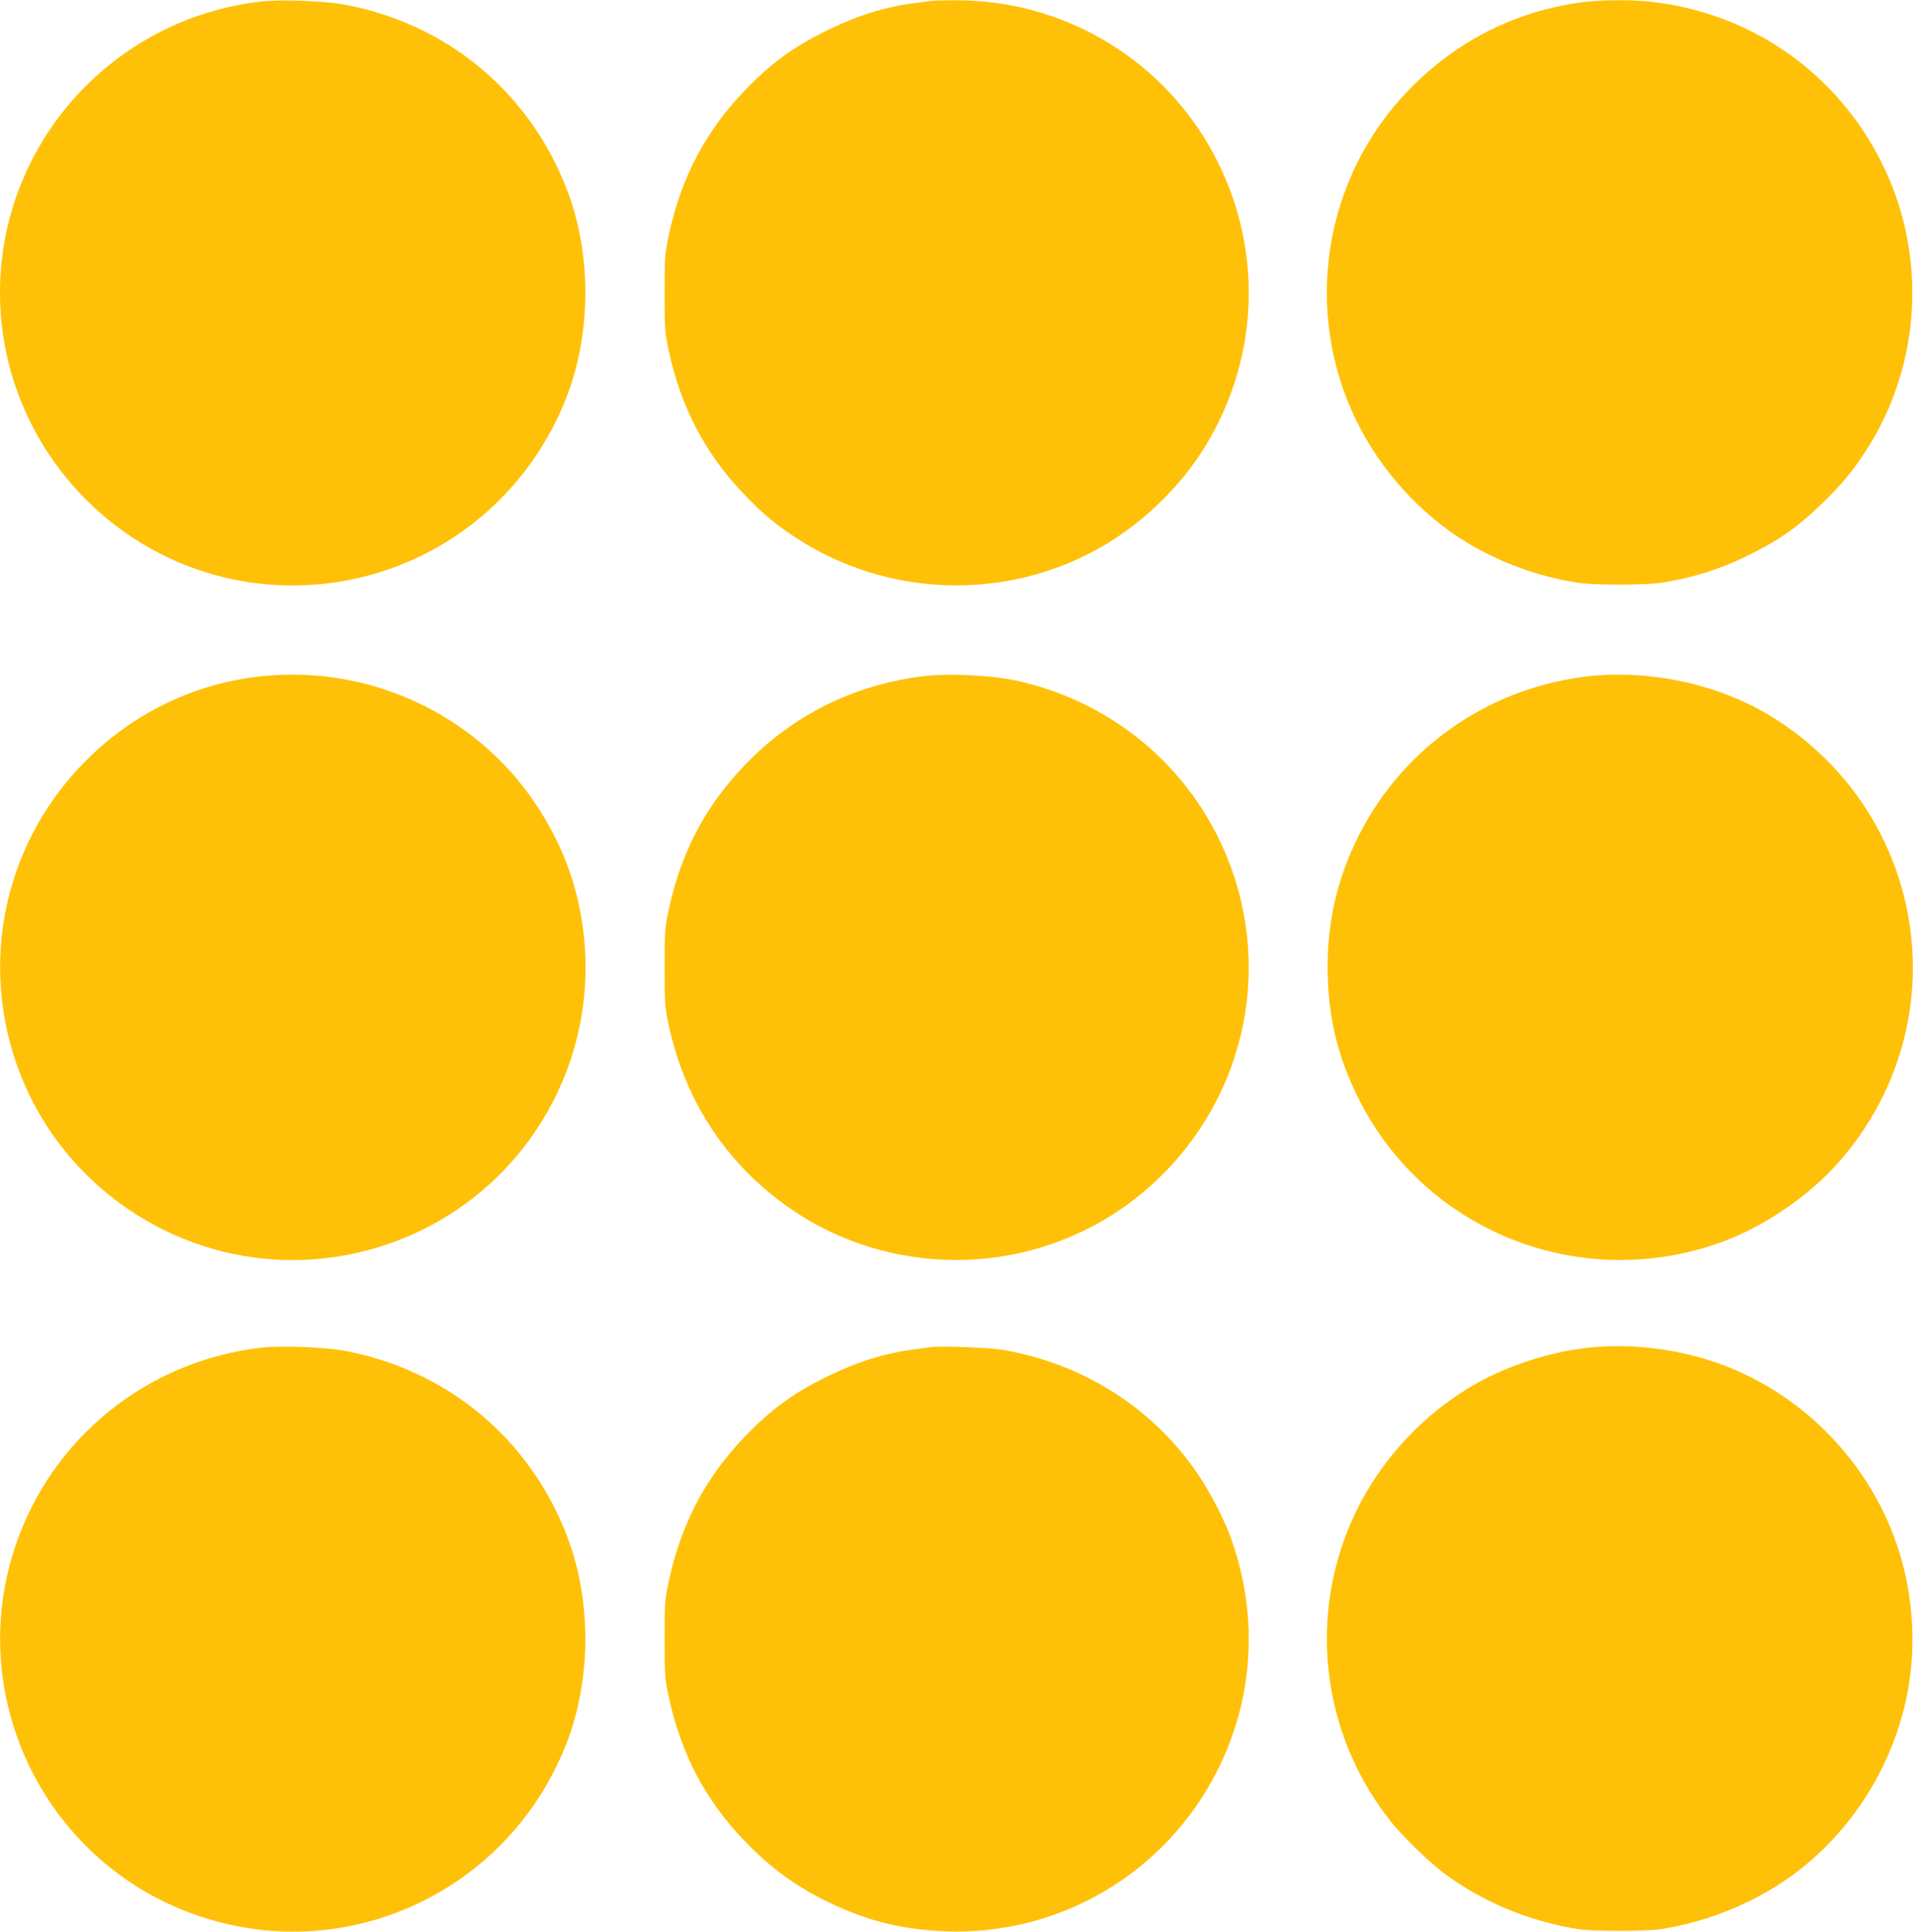
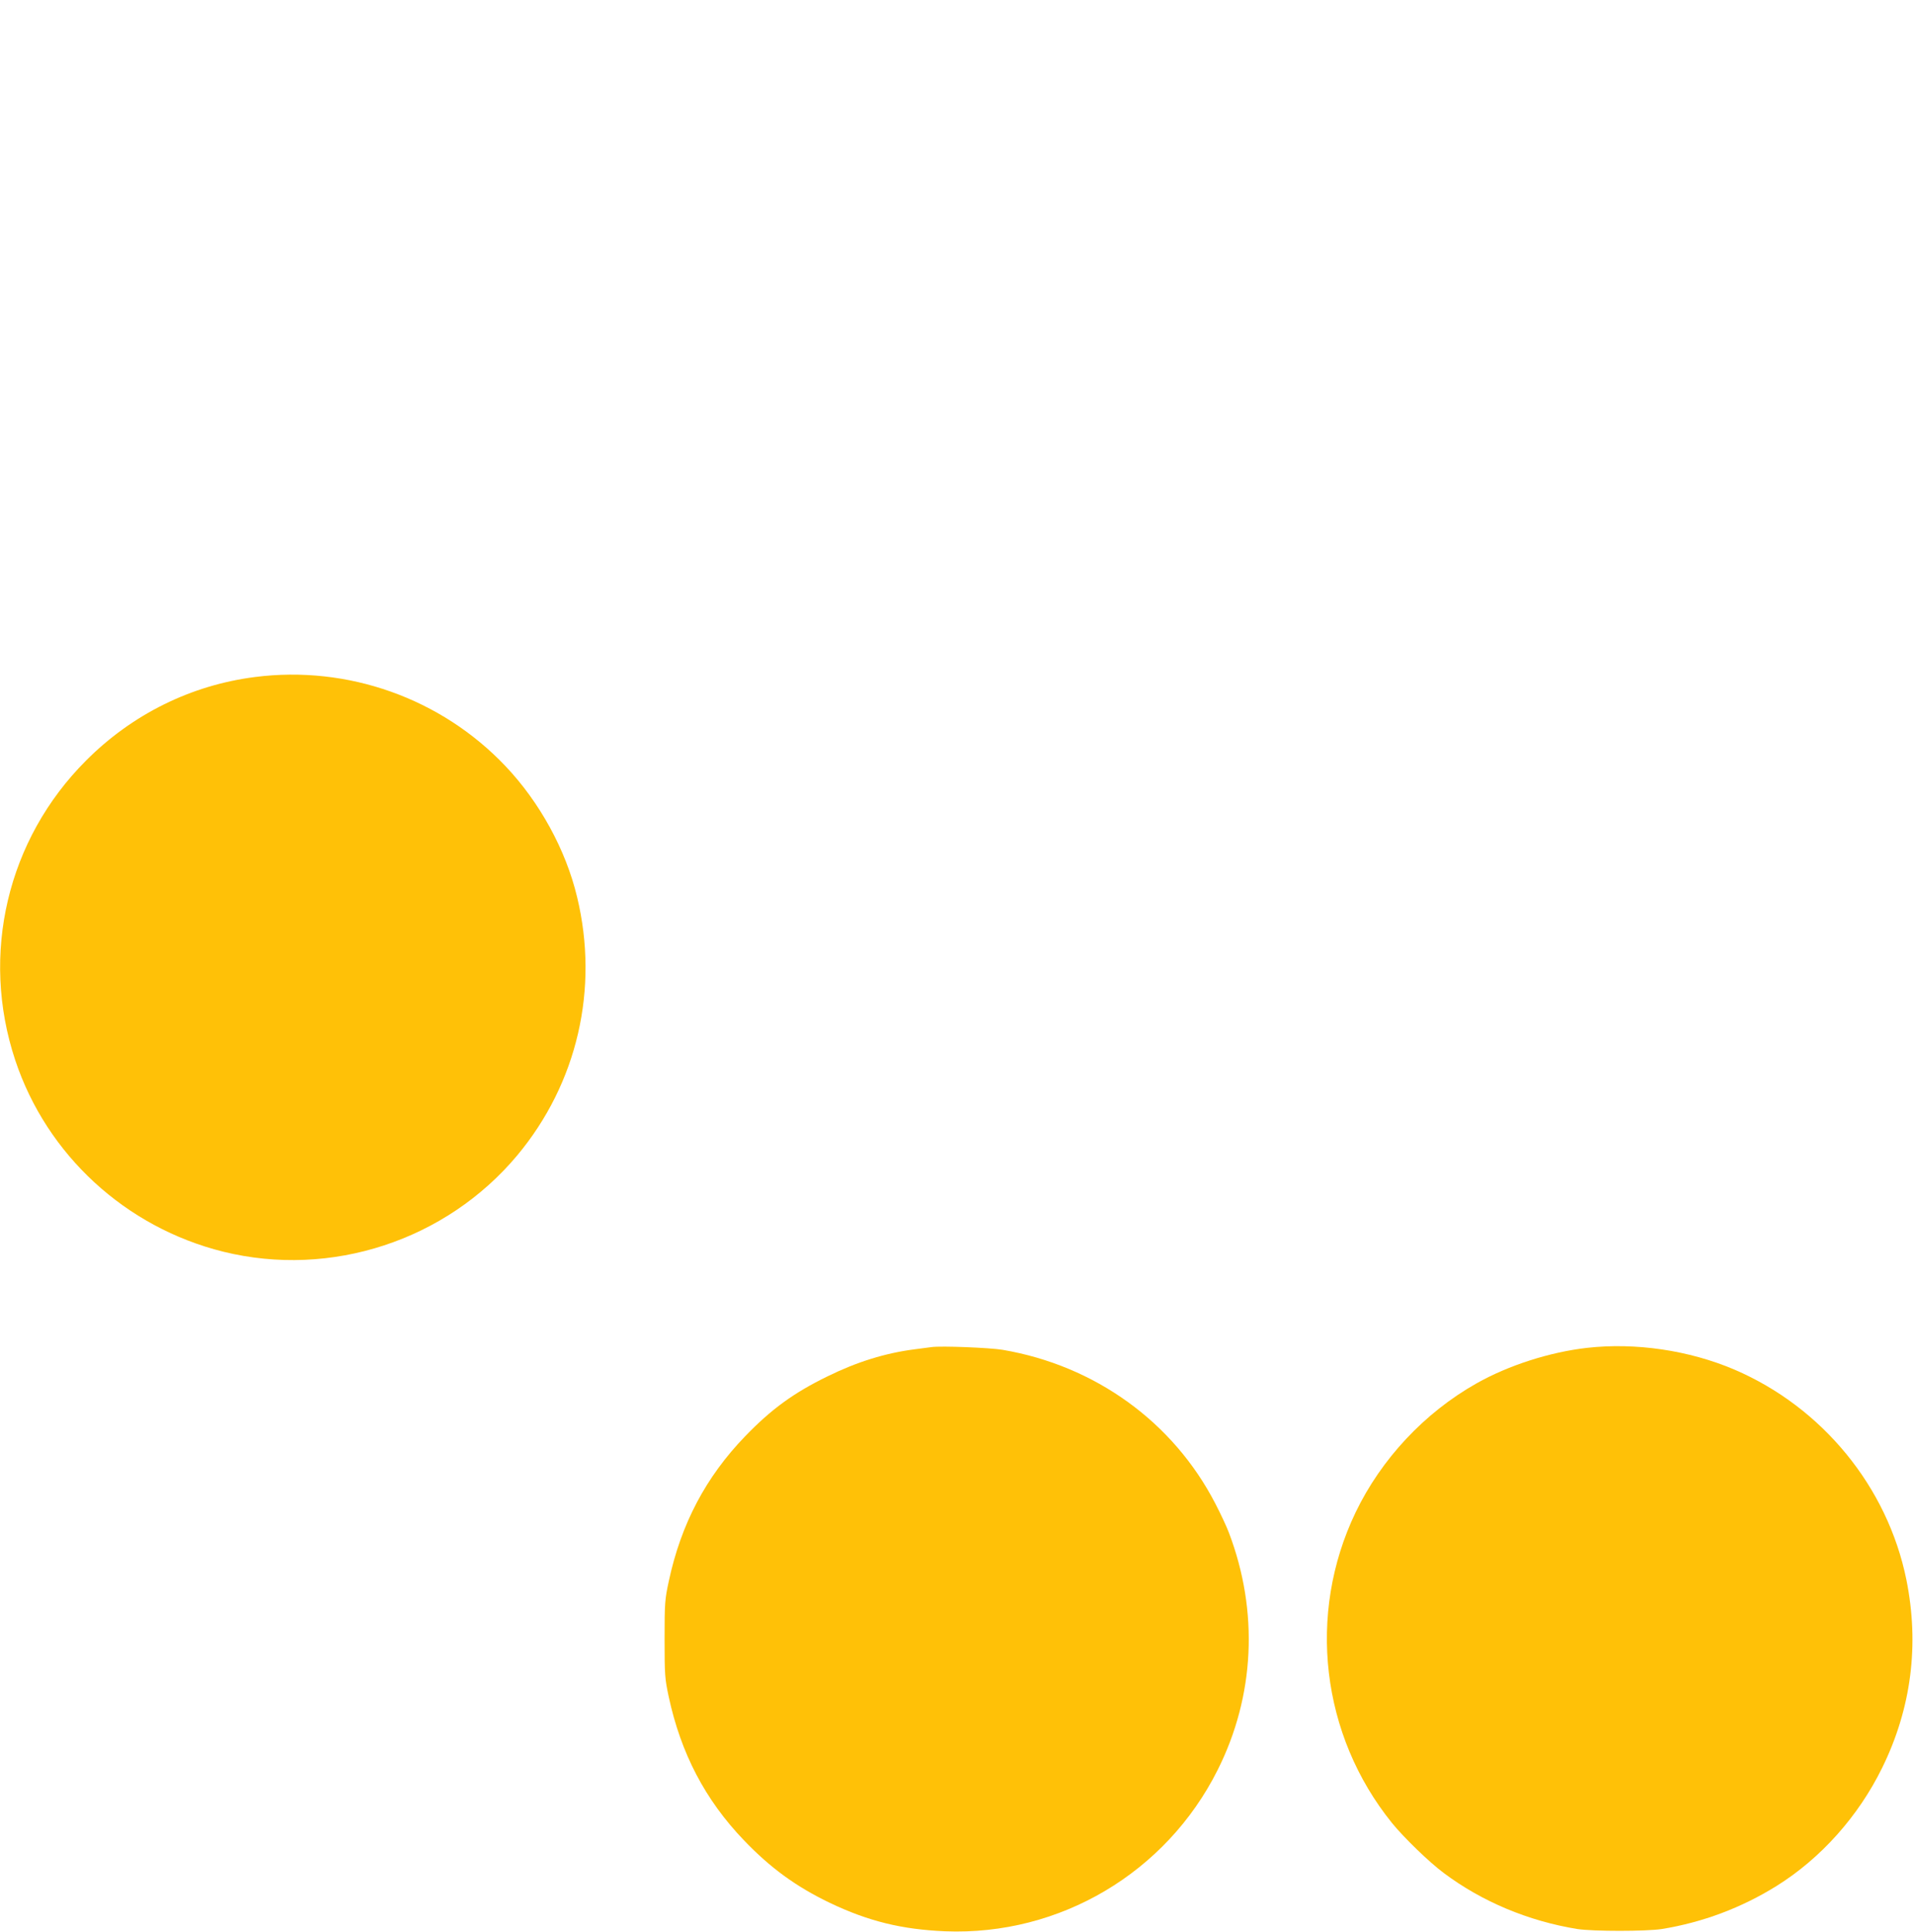
<svg xmlns="http://www.w3.org/2000/svg" version="1.0" width="1268pt" height="1280pt" viewBox="0 0 1268 1280" preserveAspectRatio="xMidYMid meet">
  <g transform="translate(0,1280) scale(0.1,-0.1)" fill="#ffc107" stroke="none">
-     <path d="M1730 12790 c-986 -114 -1730 -943 -1730 -1930 0 -993 762 -1834 1749 -1930 874 -85 1690 420 2008 1243 161 418 164 934 7 1354 -244 654 -797 1117 -1484 1243 -130 24 -424 35 -550 20z" />
-     <path d="M6170 12794 c-14 -2 -63 -9 -110 -15 -192 -24 -380 -83 -575 -179 -224 -109 -372 -217 -546 -397 -260 -269 -425 -581 -506 -960 -26 -121 -28 -143 -28 -383 0 -239 2 -263 27 -381 81 -377 242 -685 498 -952 121 -127 207 -199 340 -287 606 -398 1388 -426 2020 -70 260 147 501 372 665 620 384 584 428 1316 115 1940 -332 662 -1009 1076 -1750 1068 -69 0 -136 -2 -150 -4z" />
-     <path d="M10520 12789 c-452 -51 -858 -252 -1182 -585 -564 -580 -704 -1459 -349 -2189 161 -330 426 -623 732 -809 220 -133 474 -226 734 -267 104 -17 456 -17 560 0 197 31 379 87 550 170 218 105 346 193 514 356 124 120 196 206 285 342 370 565 414 1299 112 1908 -299 603 -869 1001 -1538 1074 -111 13 -308 12 -418 0z" />
    <path d="M1690 8314 c-424 -54 -814 -247 -1120 -554 -522 -522 -702 -1284 -469 -1985 209 -628 731 -1108 1379 -1269 714 -176 1477 74 1949 639 398 477 543 1104 396 1712 -75 313 -248 628 -475 867 -426 449 -1045 669 -1660 590z" />
-     <path d="M6115 8319 c-434 -55 -817 -237 -1124 -534 -292 -283 -472 -608 -558 -1012 -26 -121 -28 -143 -28 -383 0 -239 2 -263 27 -381 113 -524 403 -951 843 -1242 491 -324 1120 -404 1680 -215 289 98 537 252 754 469 592 594 737 1489 361 2239 -261 520 -739 894 -1315 1026 -176 40 -464 55 -640 33z" />
-     <path d="M10495 8315 c-647 -85 -1204 -480 -1493 -1060 -137 -276 -202 -552 -202 -865 0 -316 65 -591 205 -870 439 -874 1456 -1283 2385 -958 290 101 598 309 801 541 800 912 591 2301 -441 2944 -357 222 -831 323 -1255 268z" />
-     <path d="M1730 3870 c-757 -88 -1391 -601 -1630 -1320 -337 -1012 212 -2110 1225 -2448 988 -331 2054 174 2432 1151 161 418 164 934 7 1354 -244 654 -798 1117 -1484 1243 -130 24 -424 35 -550 20z" />
+     <path d="M1730 3870 z" />
    <path d="M6175 3874 c-16 -2 -68 -9 -115 -15 -192 -25 -380 -83 -575 -179 -224 -109 -372 -217 -546 -397 -260 -269 -425 -581 -506 -960 -26 -121 -28 -143 -28 -383 0 -239 2 -263 27 -381 81 -377 242 -685 498 -952 177 -185 348 -309 571 -416 256 -122 478 -176 764 -188 759 -30 1464 387 1806 1069 246 490 273 1050 75 1571 -14 38 -55 126 -91 195 -279 540 -797 914 -1410 1018 -85 14 -406 27 -470 18z" />
    <path d="M10520 3869 c-247 -28 -522 -116 -734 -236 -344 -194 -631 -501 -801 -855 -323 -674 -229 -1475 242 -2058 78 -96 247 -260 343 -331 254 -190 560 -318 885 -371 105 -16 455 -16 560 0 271 44 529 141 760 285 294 183 542 461 700 782 194 394 248 817 161 1248 -125 615 -557 1142 -1140 1392 -301 128 -655 180 -976 144z" />
  </g>
</svg>